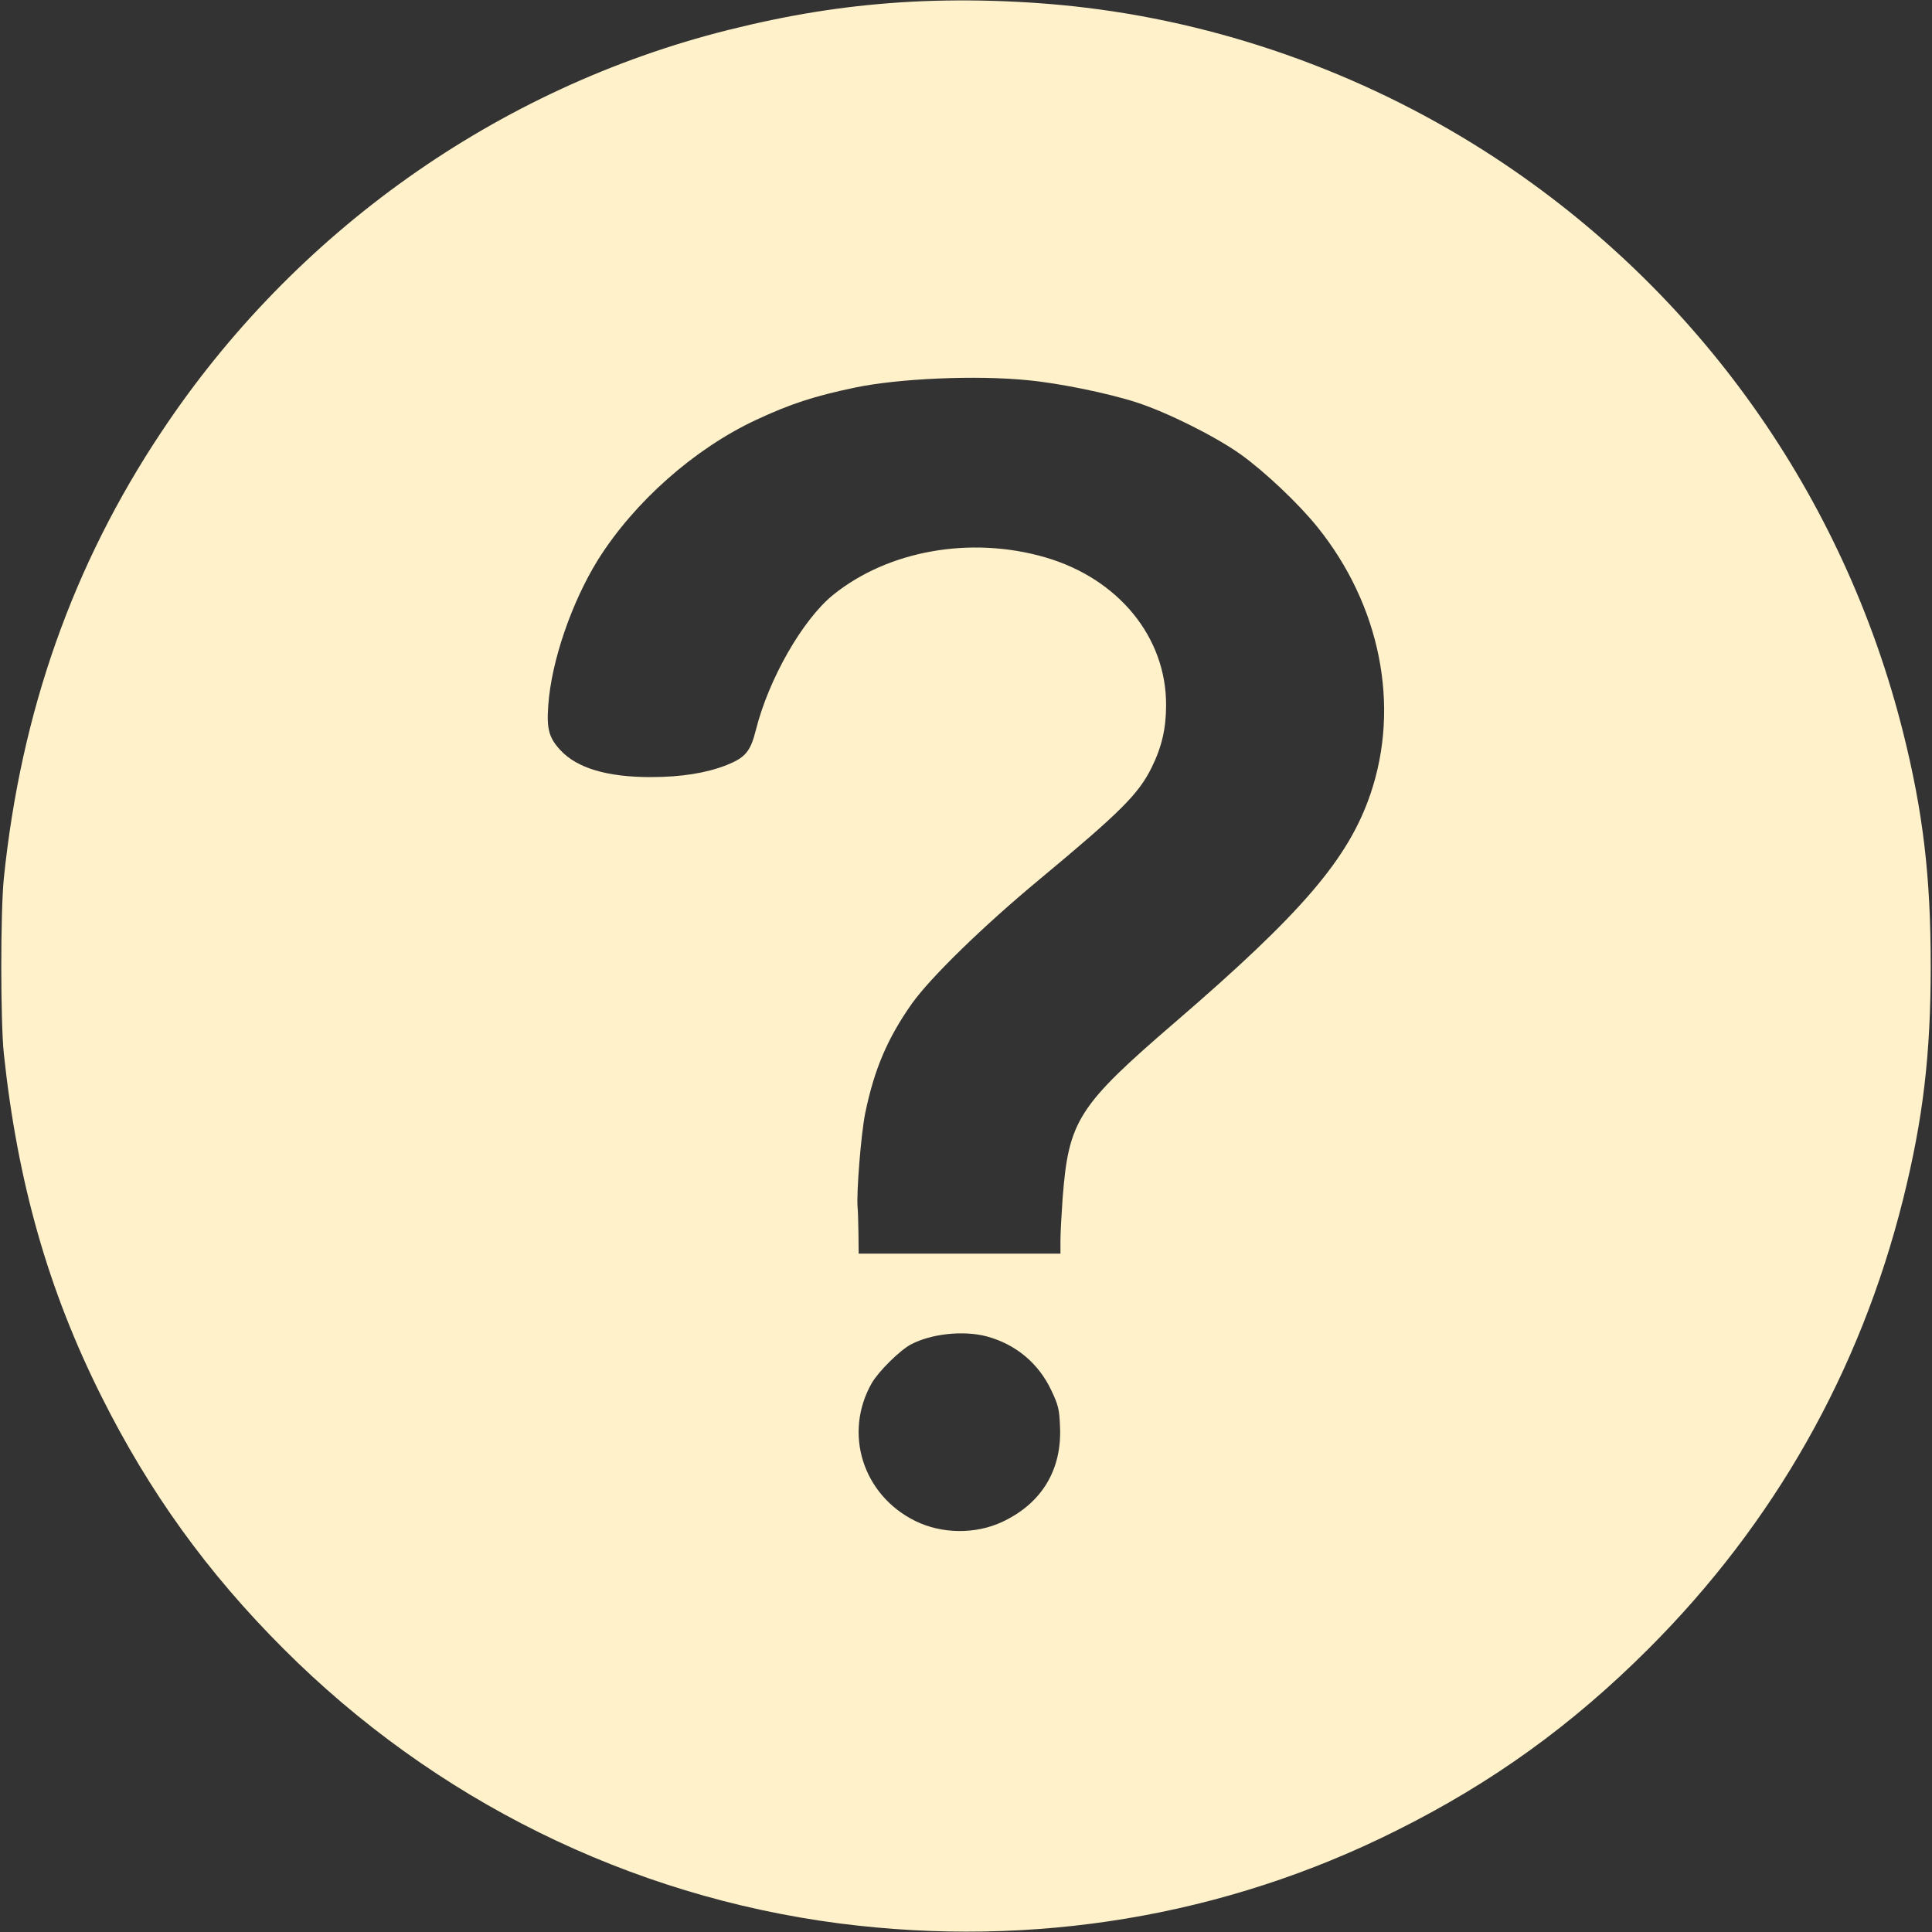
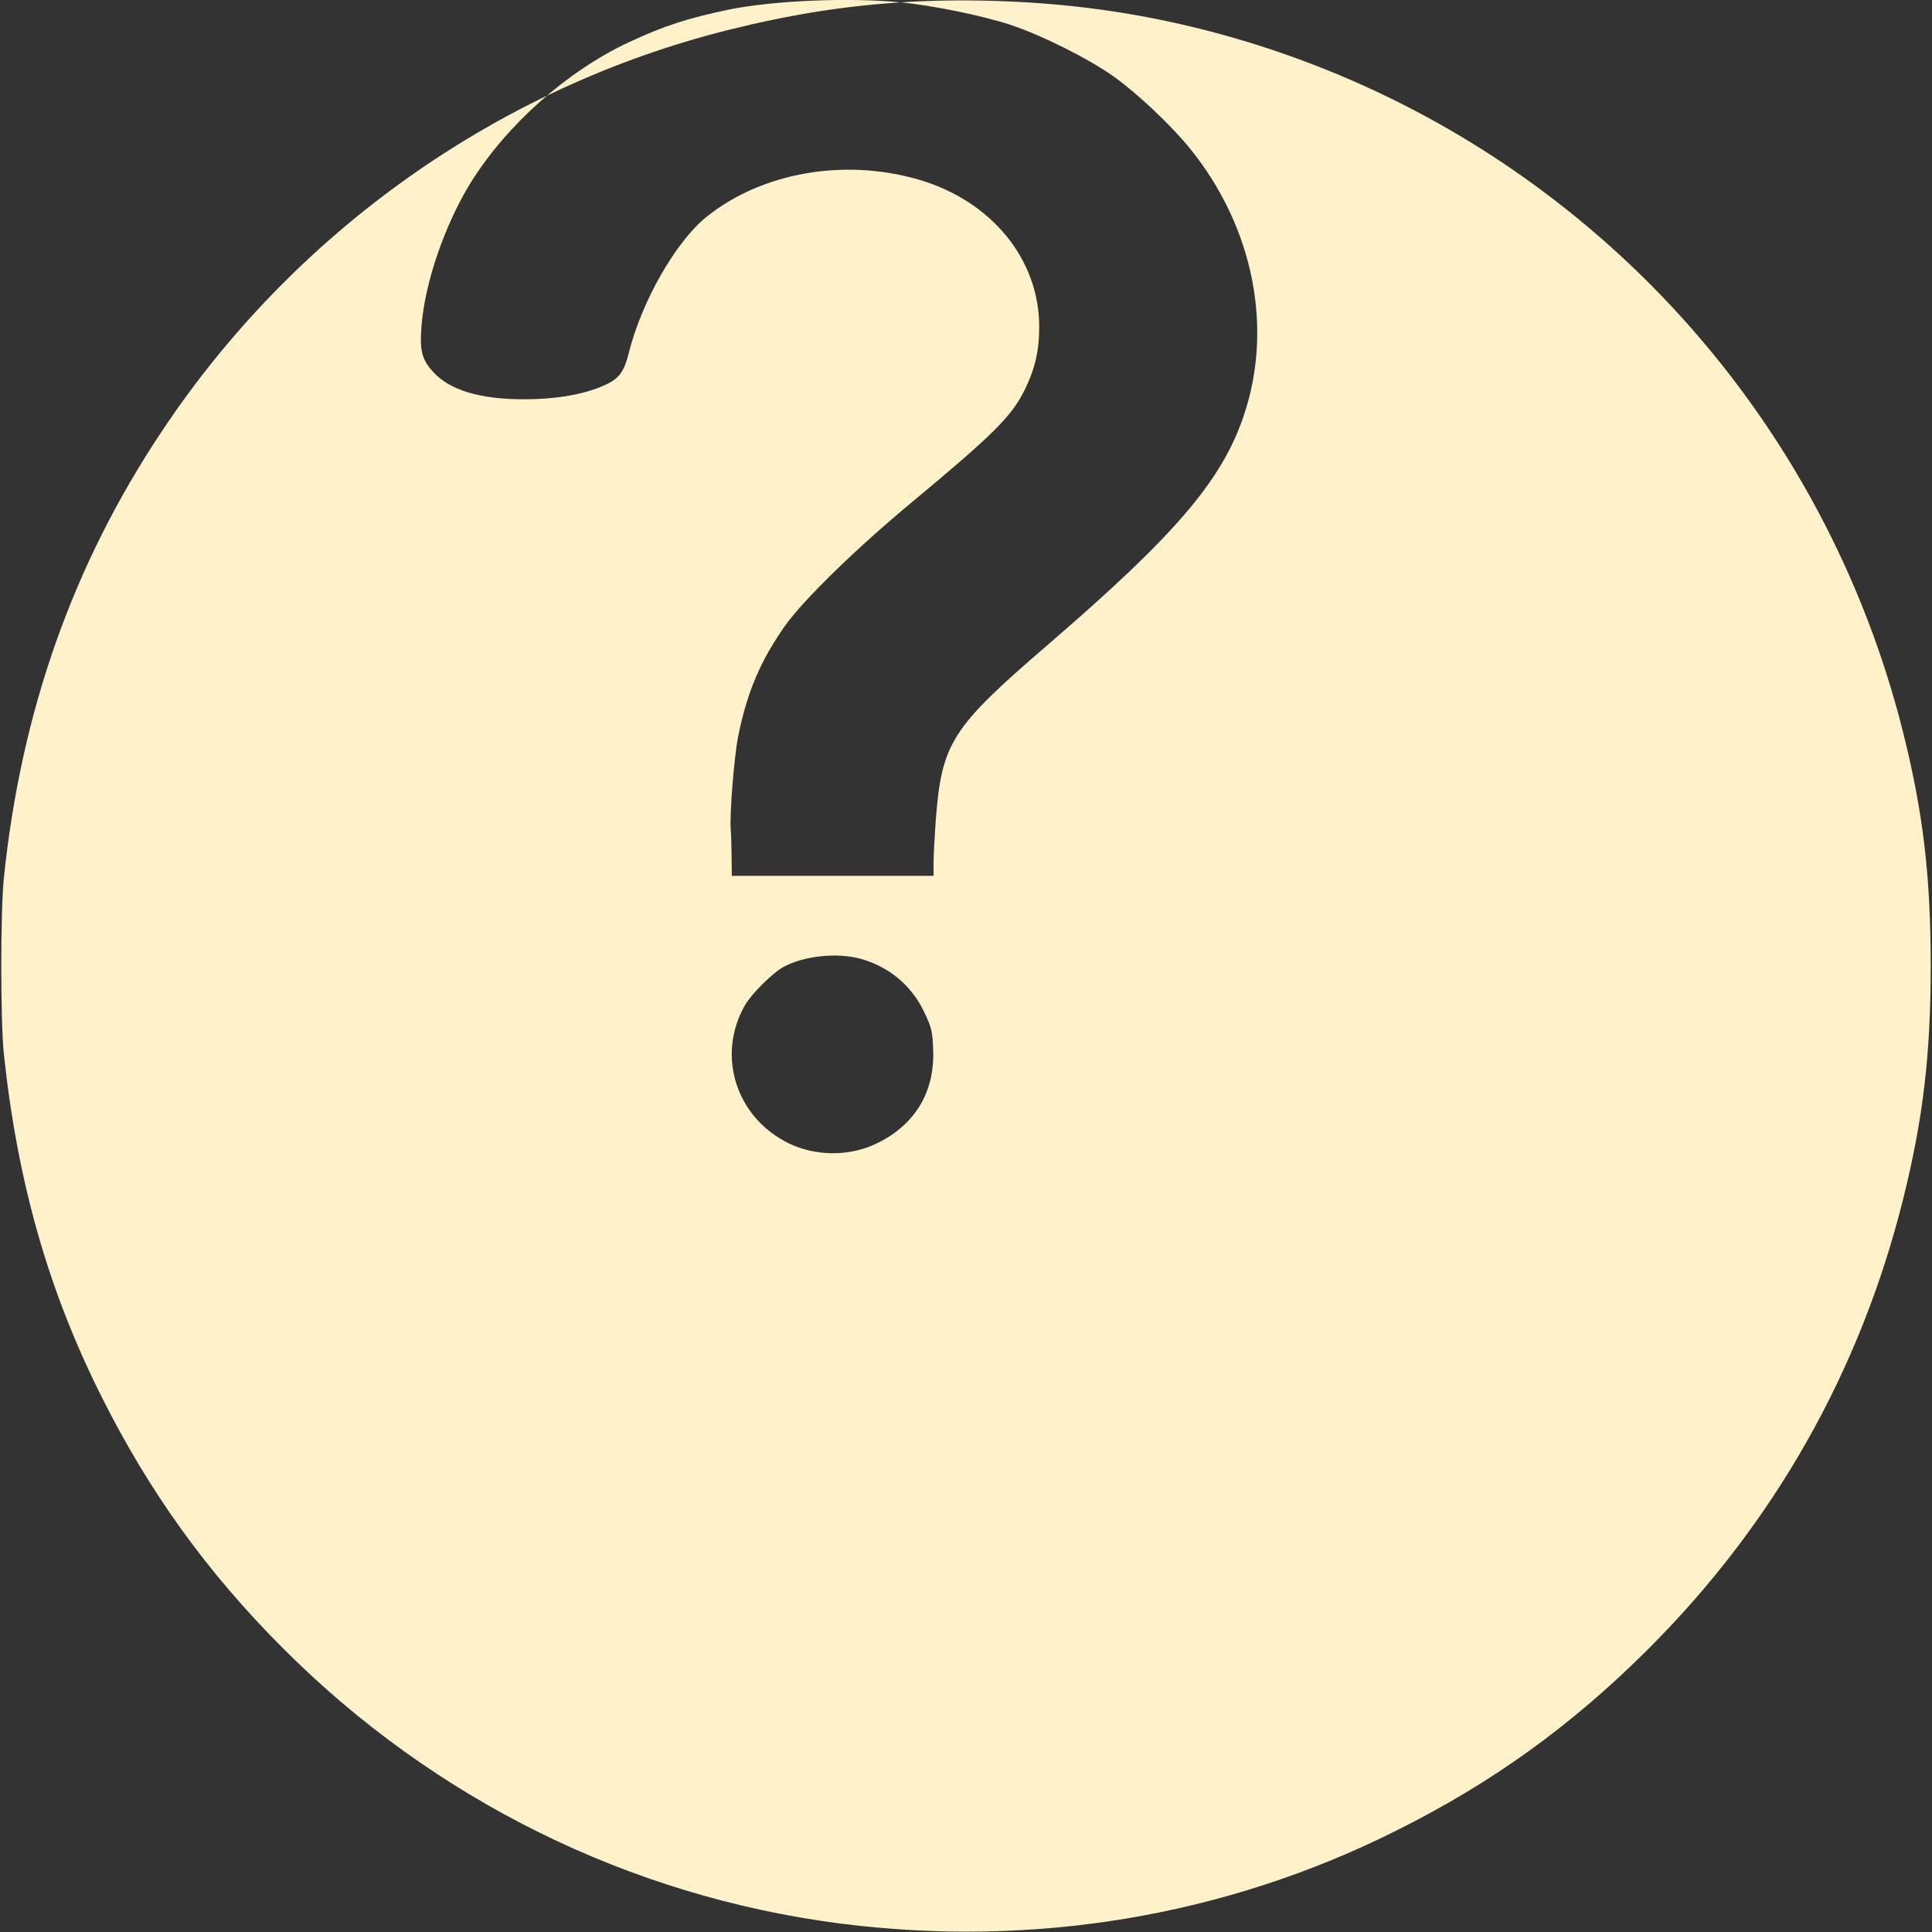
<svg xmlns="http://www.w3.org/2000/svg" version="1.0" width="900pt" height="900pt" viewBox="0 0 900 900" preserveAspectRatio="xMidYMid meet">
  <rect x="0" y="0" width="900" height="900" fill="#333333" stroke="none" />
  <g transform="translate(0,900) scale(0.1,-0.1)" fill="#fff2cb" stroke="none">
-     <path d="M4195 8989 c-271 -18 -520 -58 -804 -129 -1073 -269 -2021 -941 -2639 -1872 -413 -620 -654 -1304 -734 -2078 -16 -159 -16 -667 0 -820 64 -599 207 -1101 454 -1594 224 -448 494 -822 848 -1176 704 -705 1613 -1153 2590 -1280 902 -116 1795 32 2594 432 449 224 820 492 1176 848 584 584 984 1289 1185 2092 93 373 129 673 129 1088 0 416 -35 715 -129 1090 -277 1102 -952 2052 -1899 2674 -571 375 -1232 618 -1906 700 -278 34 -592 43 -865 25z m591 -1760 c149 -14 378 -61 510 -104 144 -47 366 -158 484 -242 114 -82 269 -229 357 -338 293 -364 387 -833 247 -1244 -103 -302 -318 -553 -910 -1063 -453 -390 -496 -458 -524 -821 -5 -72 -10 -160 -10 -194 l0 -63 -470 0 -470 0 -1 93 c-1 50 -2 106 -4 122 -6 69 16 342 35 437 42 206 104 351 218 513 87 122 331 360 595 579 374 311 460 396 521 519 48 97 68 183 68 291 2 317 -222 591 -564 690 -346 100 -731 32 -988 -176 -141 -115 -299 -390 -359 -629 -25 -100 -49 -128 -136 -163 -94 -37 -211 -56 -354 -56 -203 0 -343 42 -420 125 -54 58 -65 99 -57 209 14 205 109 481 232 679 169 269 448 516 734 650 165 77 274 112 465 152 203 42 561 58 801 34z m-191 -4454 c135 -36 242 -124 302 -251 33 -69 38 -89 41 -171 9 -201 -86 -357 -270 -443 -125 -58 -281 -56 -405 5 -244 121 -335 408 -202 642 32 55 130 152 182 180 95 50 243 66 352 38z" />
+     <path d="M4195 8989 c-271 -18 -520 -58 -804 -129 -1073 -269 -2021 -941 -2639 -1872 -413 -620 -654 -1304 -734 -2078 -16 -159 -16 -667 0 -820 64 -599 207 -1101 454 -1594 224 -448 494 -822 848 -1176 704 -705 1613 -1153 2590 -1280 902 -116 1795 32 2594 432 449 224 820 492 1176 848 584 584 984 1289 1185 2092 93 373 129 673 129 1088 0 416 -35 715 -129 1090 -277 1102 -952 2052 -1899 2674 -571 375 -1232 618 -1906 700 -278 34 -592 43 -865 25z c149 -14 378 -61 510 -104 144 -47 366 -158 484 -242 114 -82 269 -229 357 -338 293 -364 387 -833 247 -1244 -103 -302 -318 -553 -910 -1063 -453 -390 -496 -458 -524 -821 -5 -72 -10 -160 -10 -194 l0 -63 -470 0 -470 0 -1 93 c-1 50 -2 106 -4 122 -6 69 16 342 35 437 42 206 104 351 218 513 87 122 331 360 595 579 374 311 460 396 521 519 48 97 68 183 68 291 2 317 -222 591 -564 690 -346 100 -731 32 -988 -176 -141 -115 -299 -390 -359 -629 -25 -100 -49 -128 -136 -163 -94 -37 -211 -56 -354 -56 -203 0 -343 42 -420 125 -54 58 -65 99 -57 209 14 205 109 481 232 679 169 269 448 516 734 650 165 77 274 112 465 152 203 42 561 58 801 34z m-191 -4454 c135 -36 242 -124 302 -251 33 -69 38 -89 41 -171 9 -201 -86 -357 -270 -443 -125 -58 -281 -56 -405 5 -244 121 -335 408 -202 642 32 55 130 152 182 180 95 50 243 66 352 38z" />
  </g>
</svg>